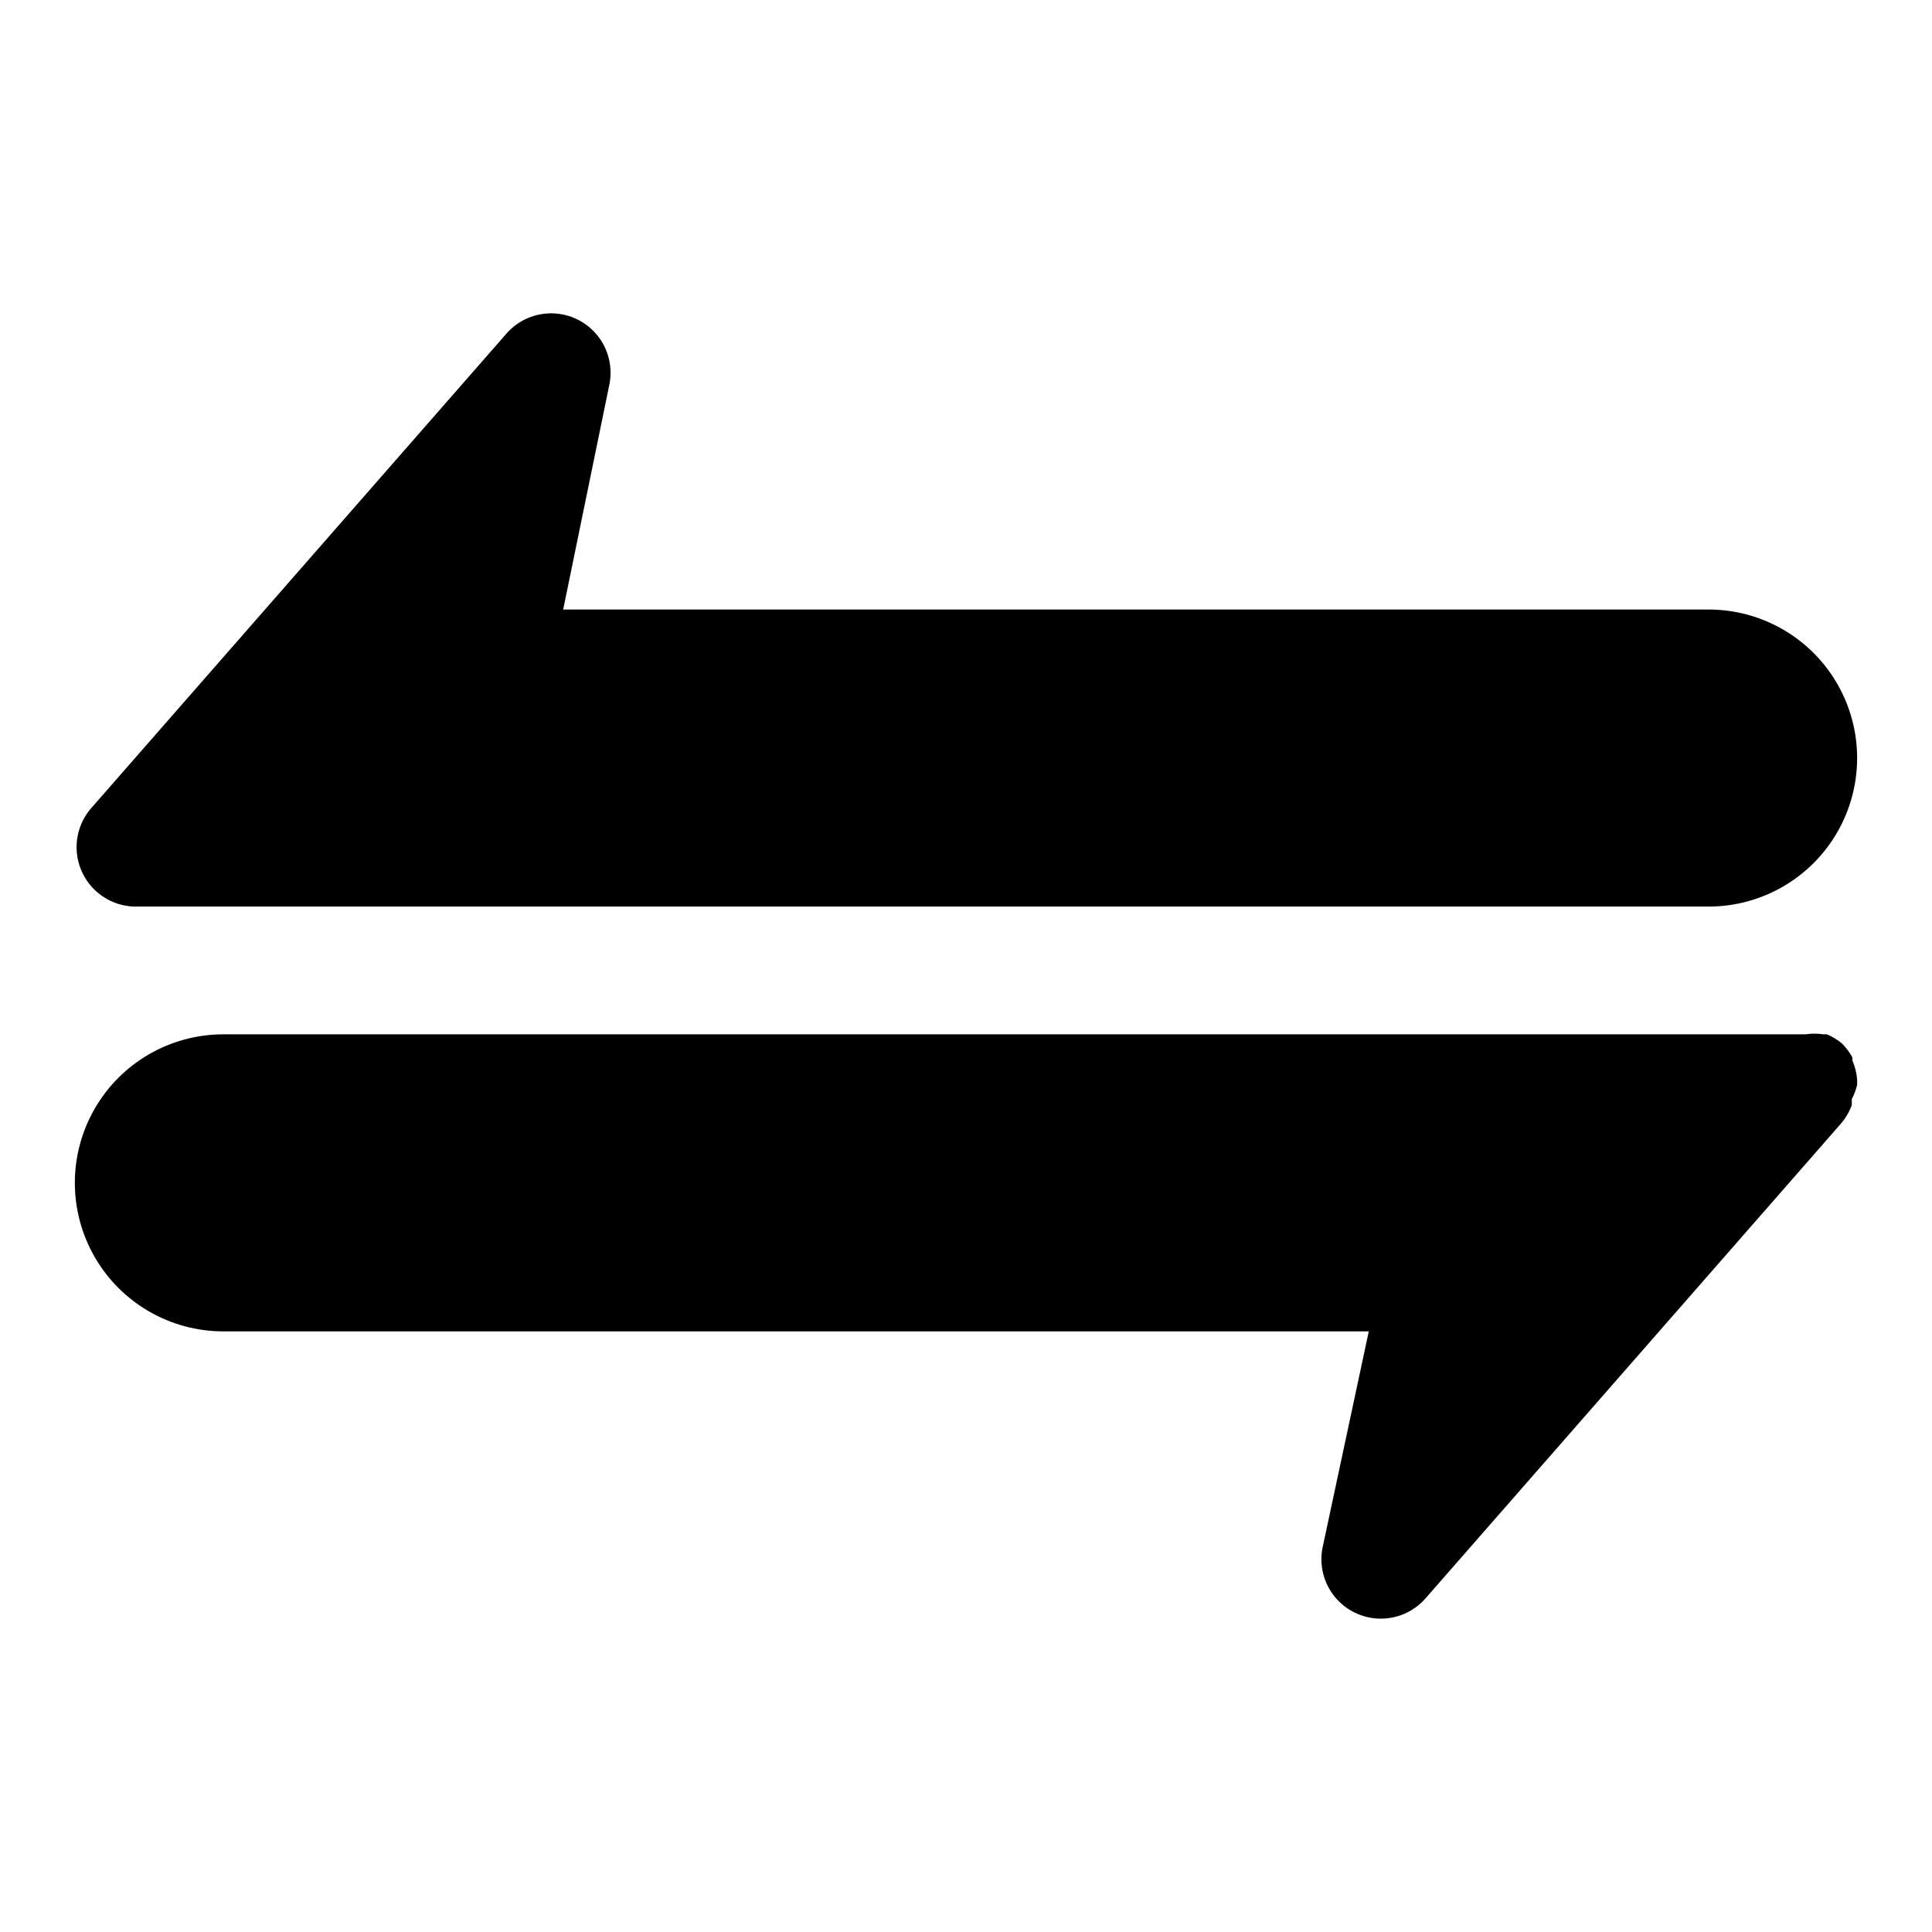
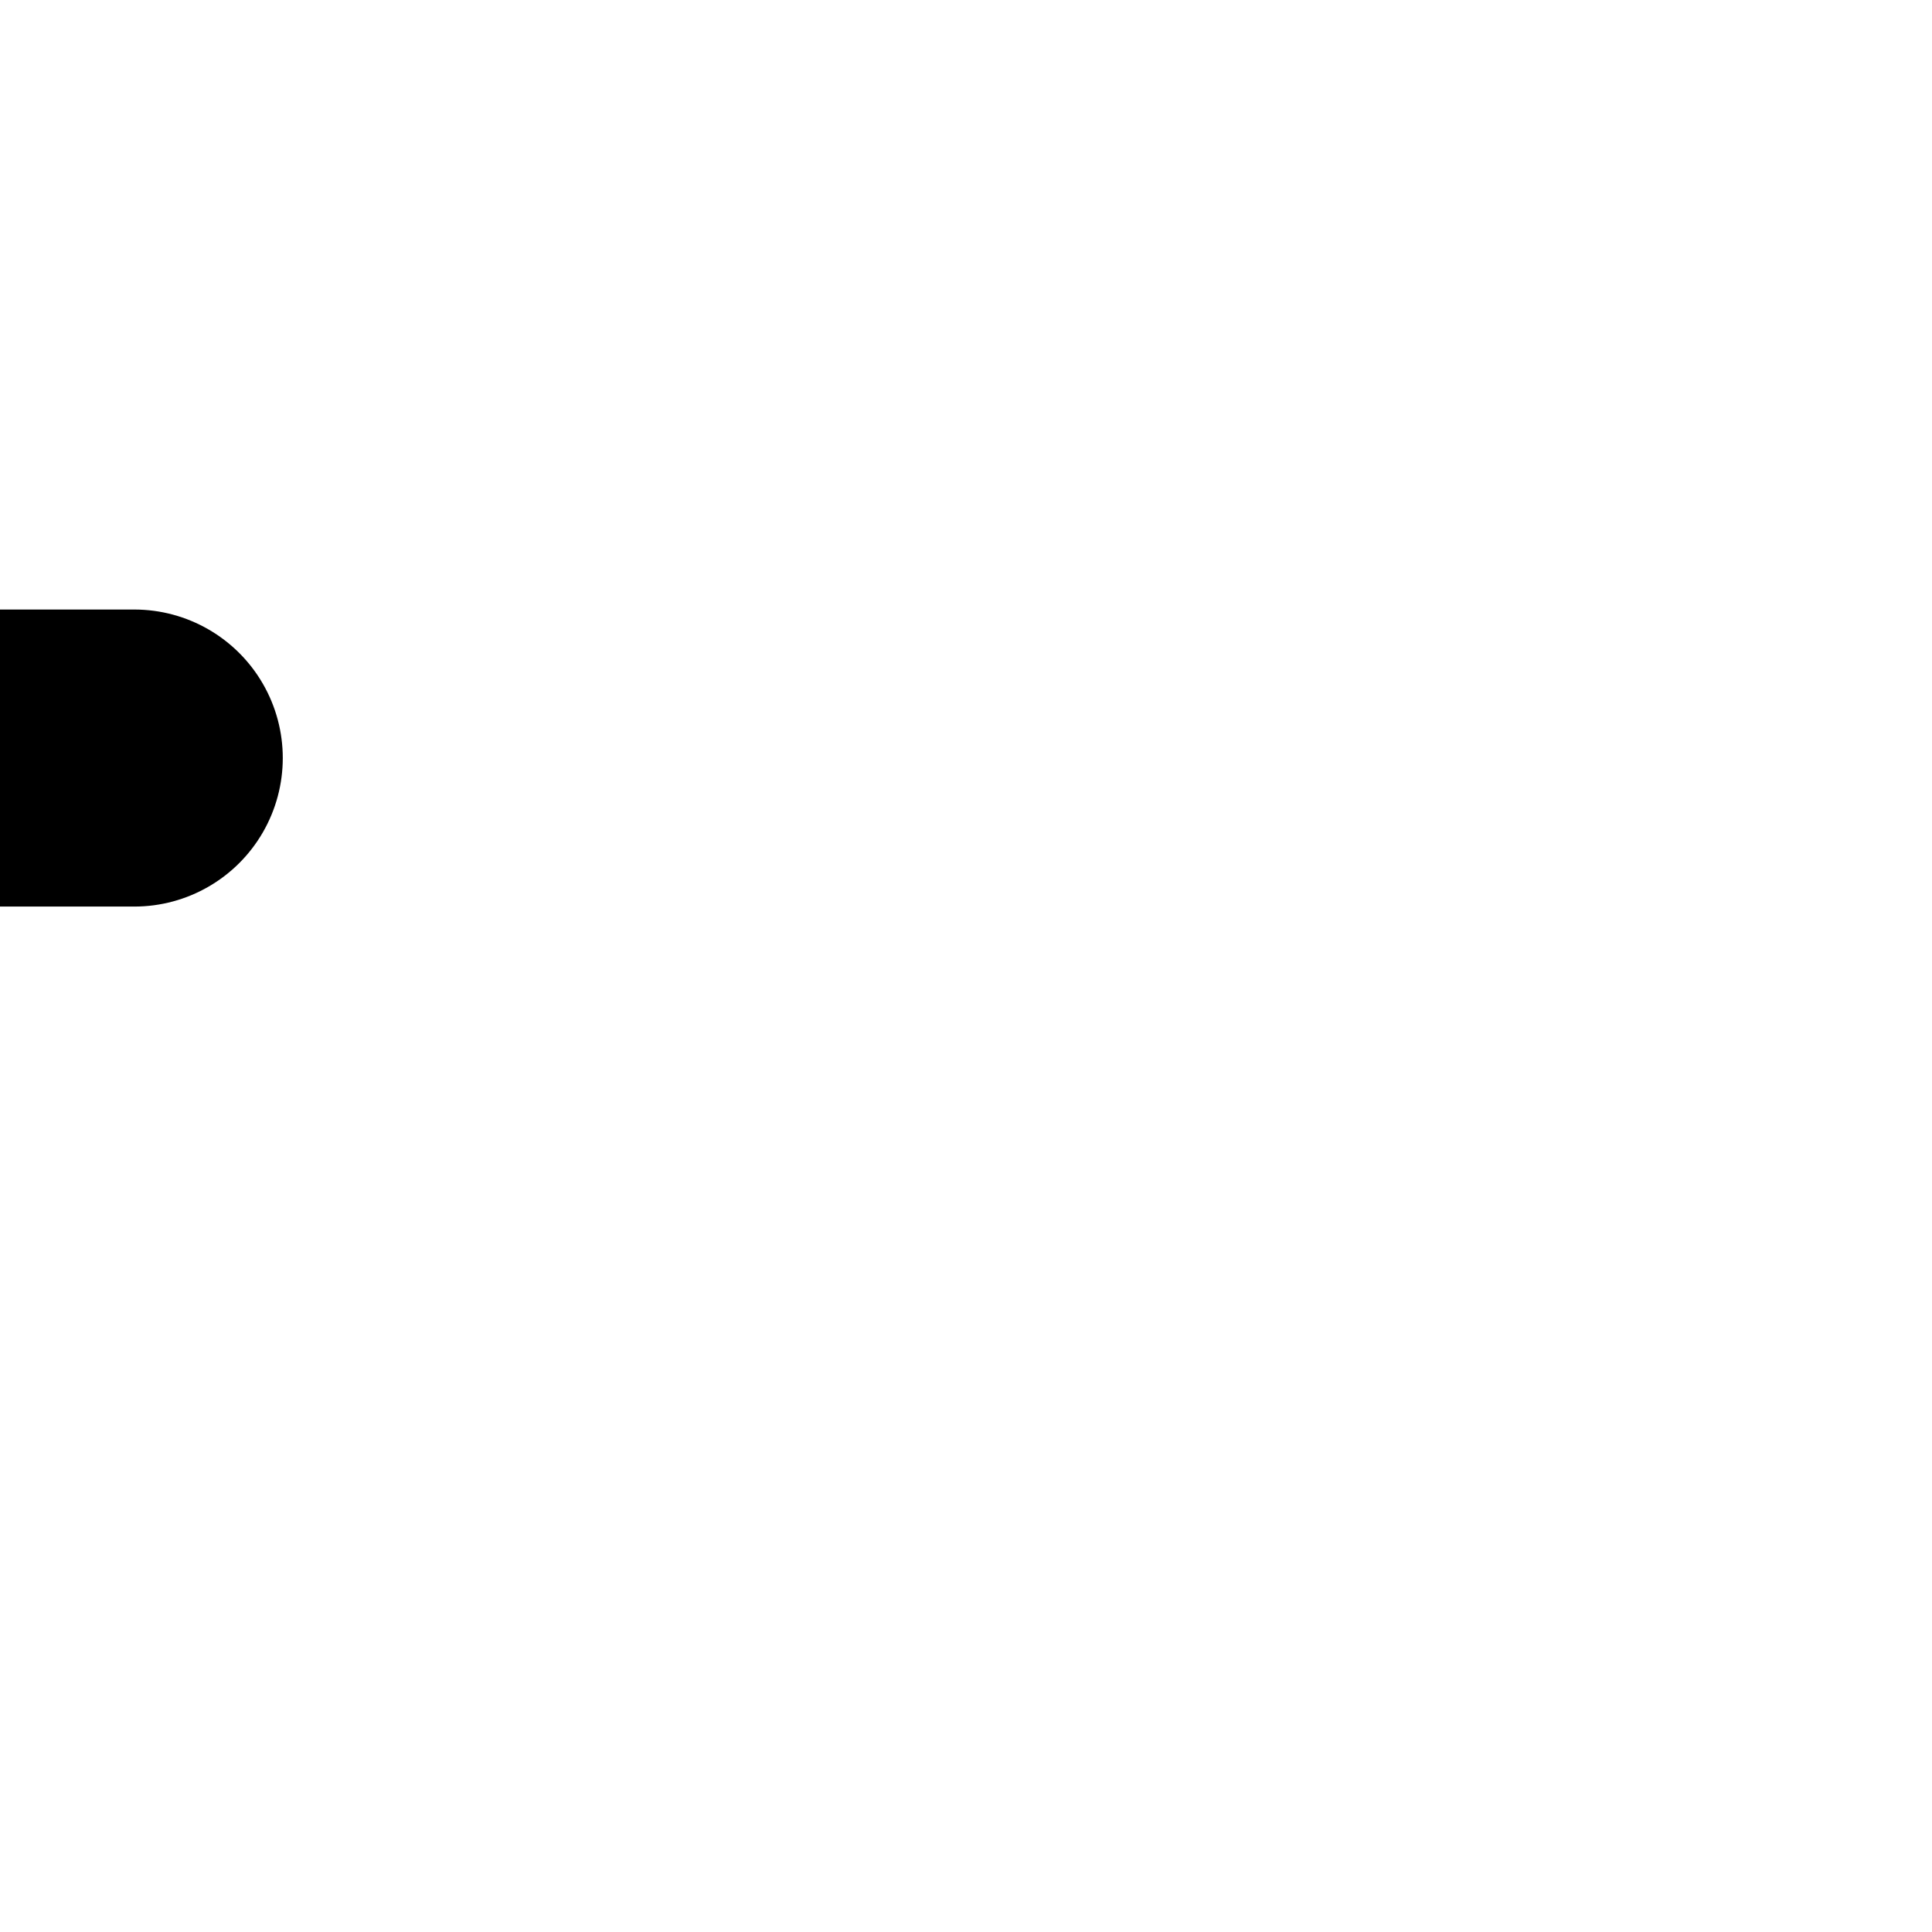
<svg xmlns="http://www.w3.org/2000/svg" fill="#000000" width="800px" height="800px" version="1.1" viewBox="144 144 512 512">
  <g>
-     <path d="m179.58 384.25h417.22c14.059 0 27.055-7.5 34.086-19.68 7.031-12.18 7.031-27.184 0-39.359-7.031-12.18-20.027-19.68-34.086-19.68h-303.55l12.281-59.828c0.855-4.543-0.324-9.234-3.234-12.828-2.91-3.594-7.25-5.727-11.875-5.832-4.621-0.109-9.059 1.82-12.129 5.277l-110.21 125.95c-2.59 3.023-3.938 6.918-3.773 10.895 0.168 3.981 1.832 7.746 4.664 10.547 2.832 2.797 6.621 4.418 10.602 4.535z" />
-     <path d="m636.16 431.49v-1.418c-0.141-1.738-0.566-3.441-1.262-5.039v-0.789 0.004c-0.746-1.398-1.703-2.672-2.832-3.781-1.191-0.973-2.516-1.77-3.938-2.359h-0.945c-1.562-0.238-3.156-0.238-4.723 0h-419.26c-14.062 0-27.059 7.5-34.09 19.68-7.031 12.176-7.031 27.18 0 39.359 7.031 12.18 20.027 19.68 34.09 19.68h303.54l-12.281 57.465c-0.855 4.543 0.324 9.234 3.234 12.828 2.91 3.594 7.254 5.727 11.875 5.836 4.621 0.105 9.059-1.824 12.129-5.281l110.21-125.95h0.004c1.23-1.441 2.188-3.094 2.832-4.879v-1.574c0.633-1.195 1.109-2.465 1.418-3.777z" />
+     <path d="m179.58 384.25c14.059 0 27.055-7.5 34.086-19.68 7.031-12.18 7.031-27.184 0-39.359-7.031-12.18-20.027-19.68-34.086-19.68h-303.55l12.281-59.828c0.855-4.543-0.324-9.234-3.234-12.828-2.91-3.594-7.25-5.727-11.875-5.832-4.621-0.109-9.059 1.82-12.129 5.277l-110.21 125.95c-2.59 3.023-3.938 6.918-3.773 10.895 0.168 3.981 1.832 7.746 4.664 10.547 2.832 2.797 6.621 4.418 10.602 4.535z" />
  </g>
</svg>